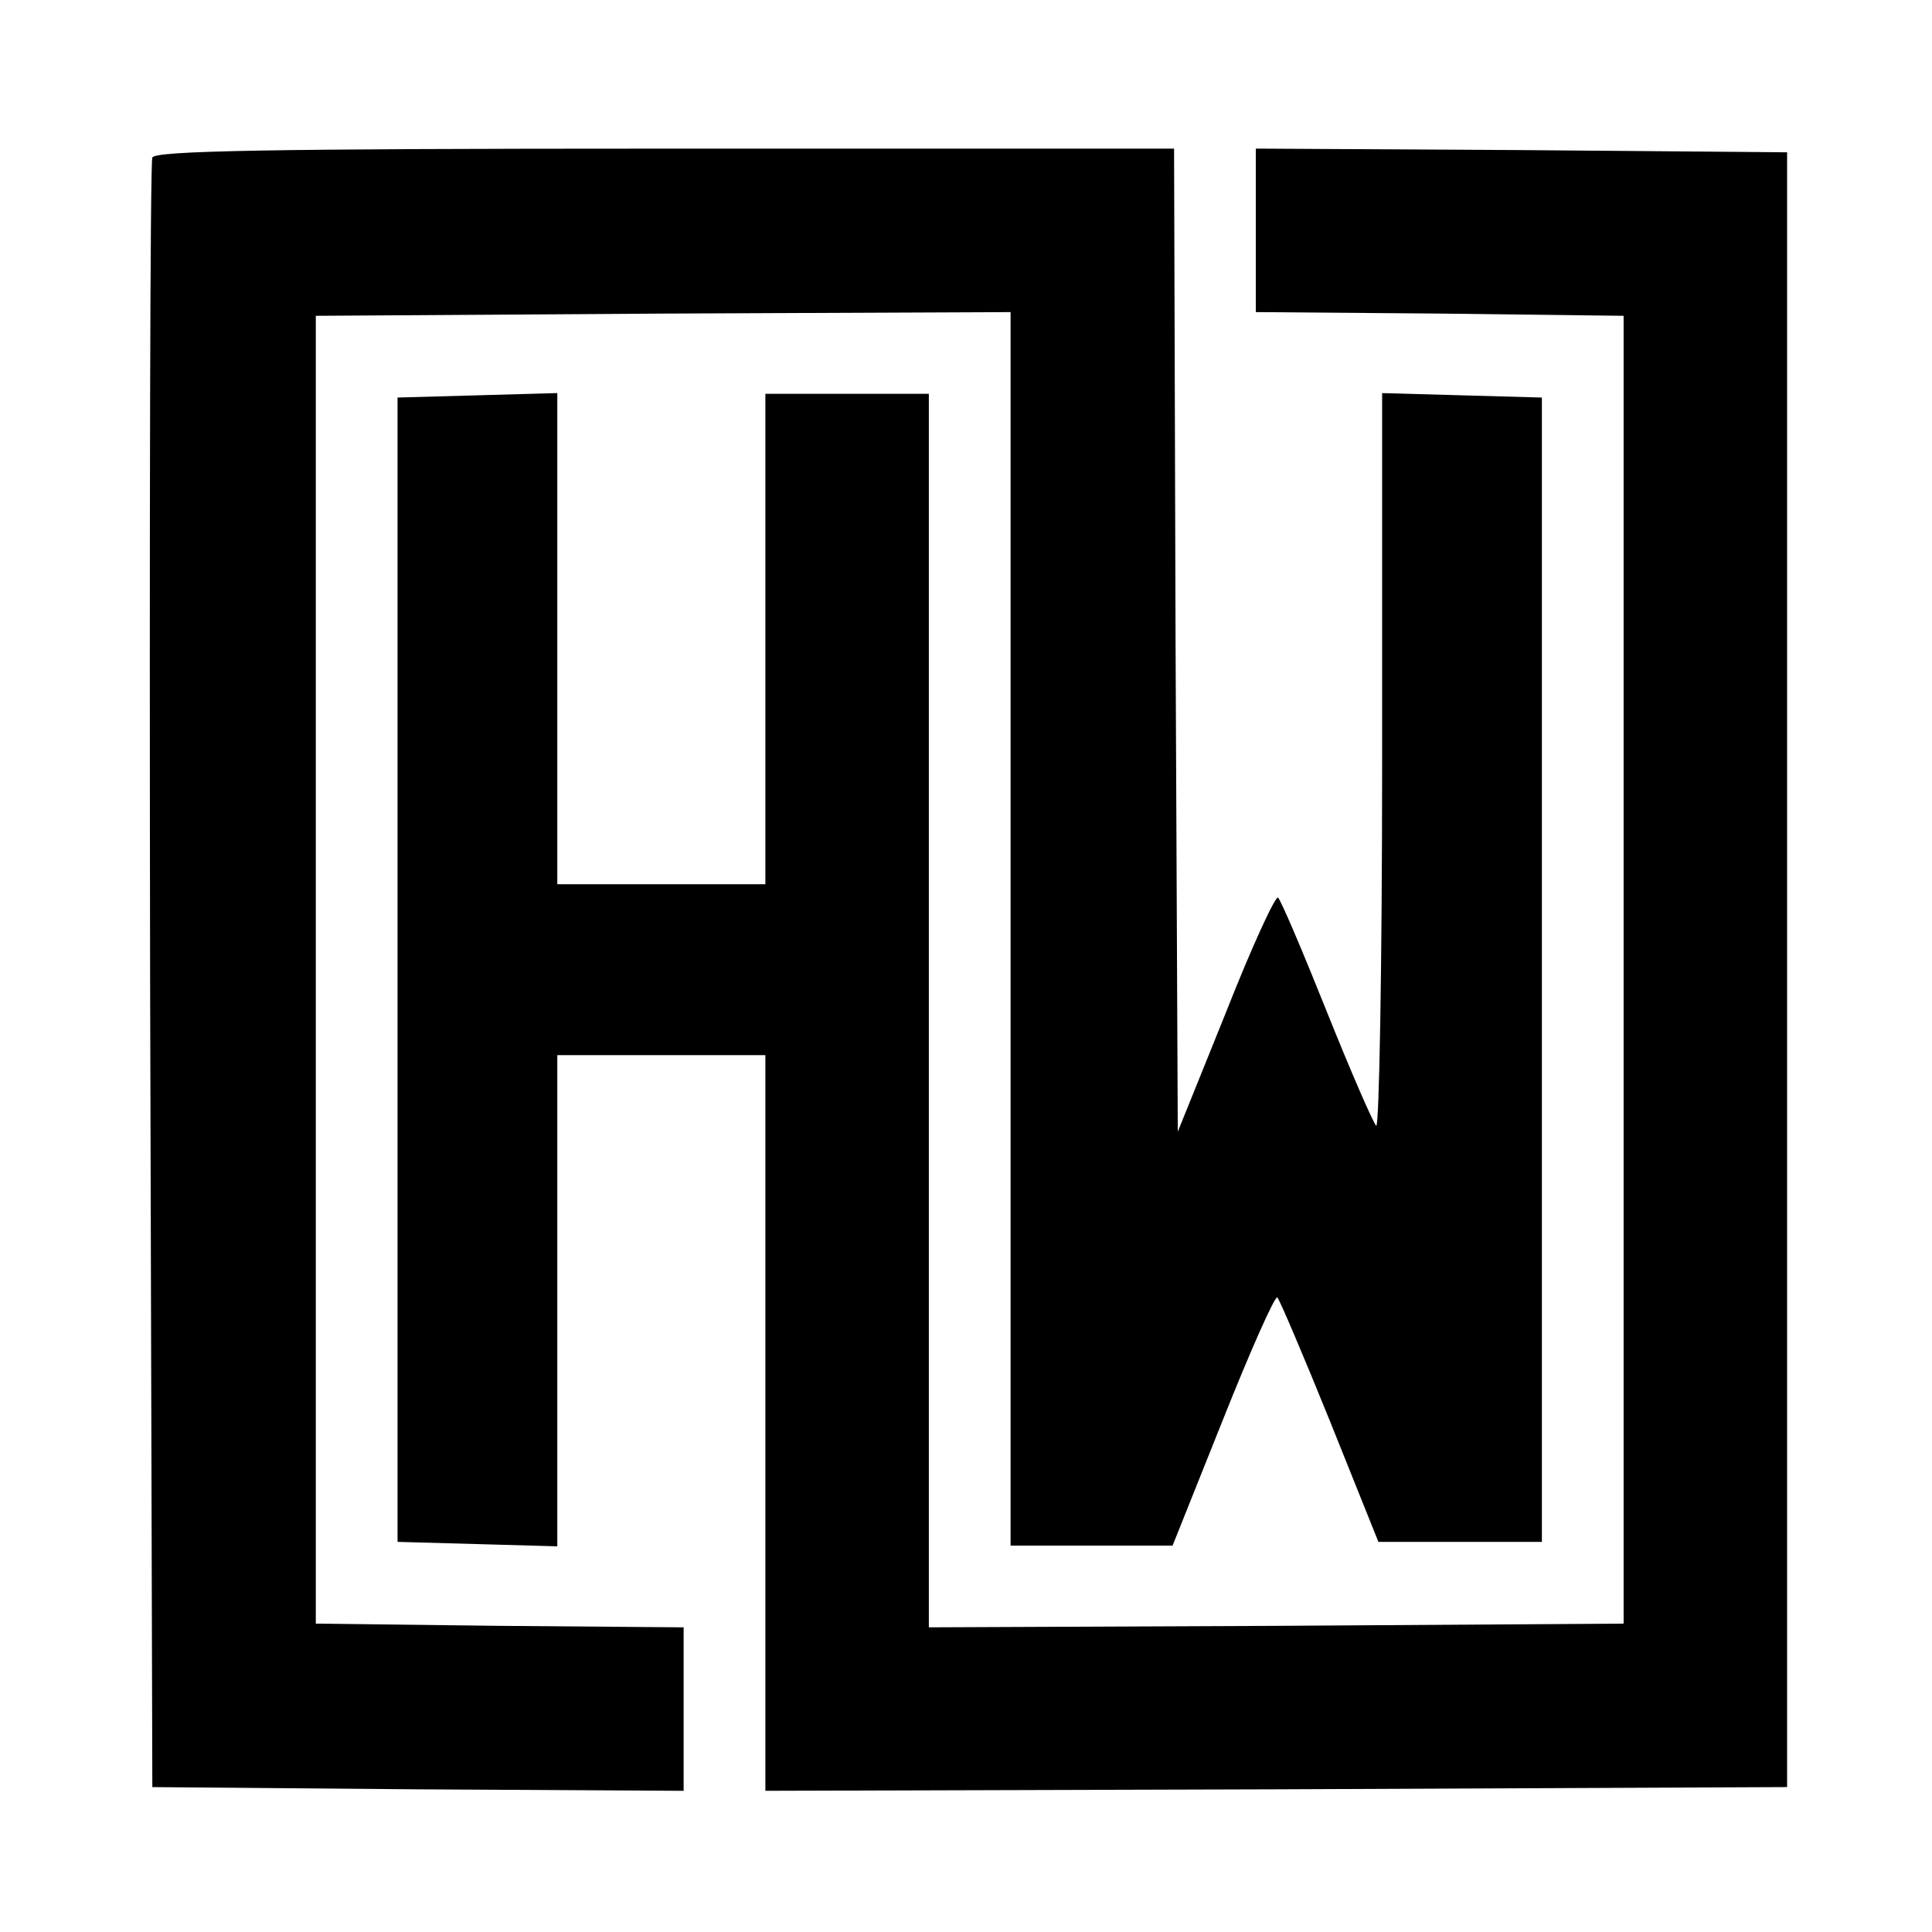
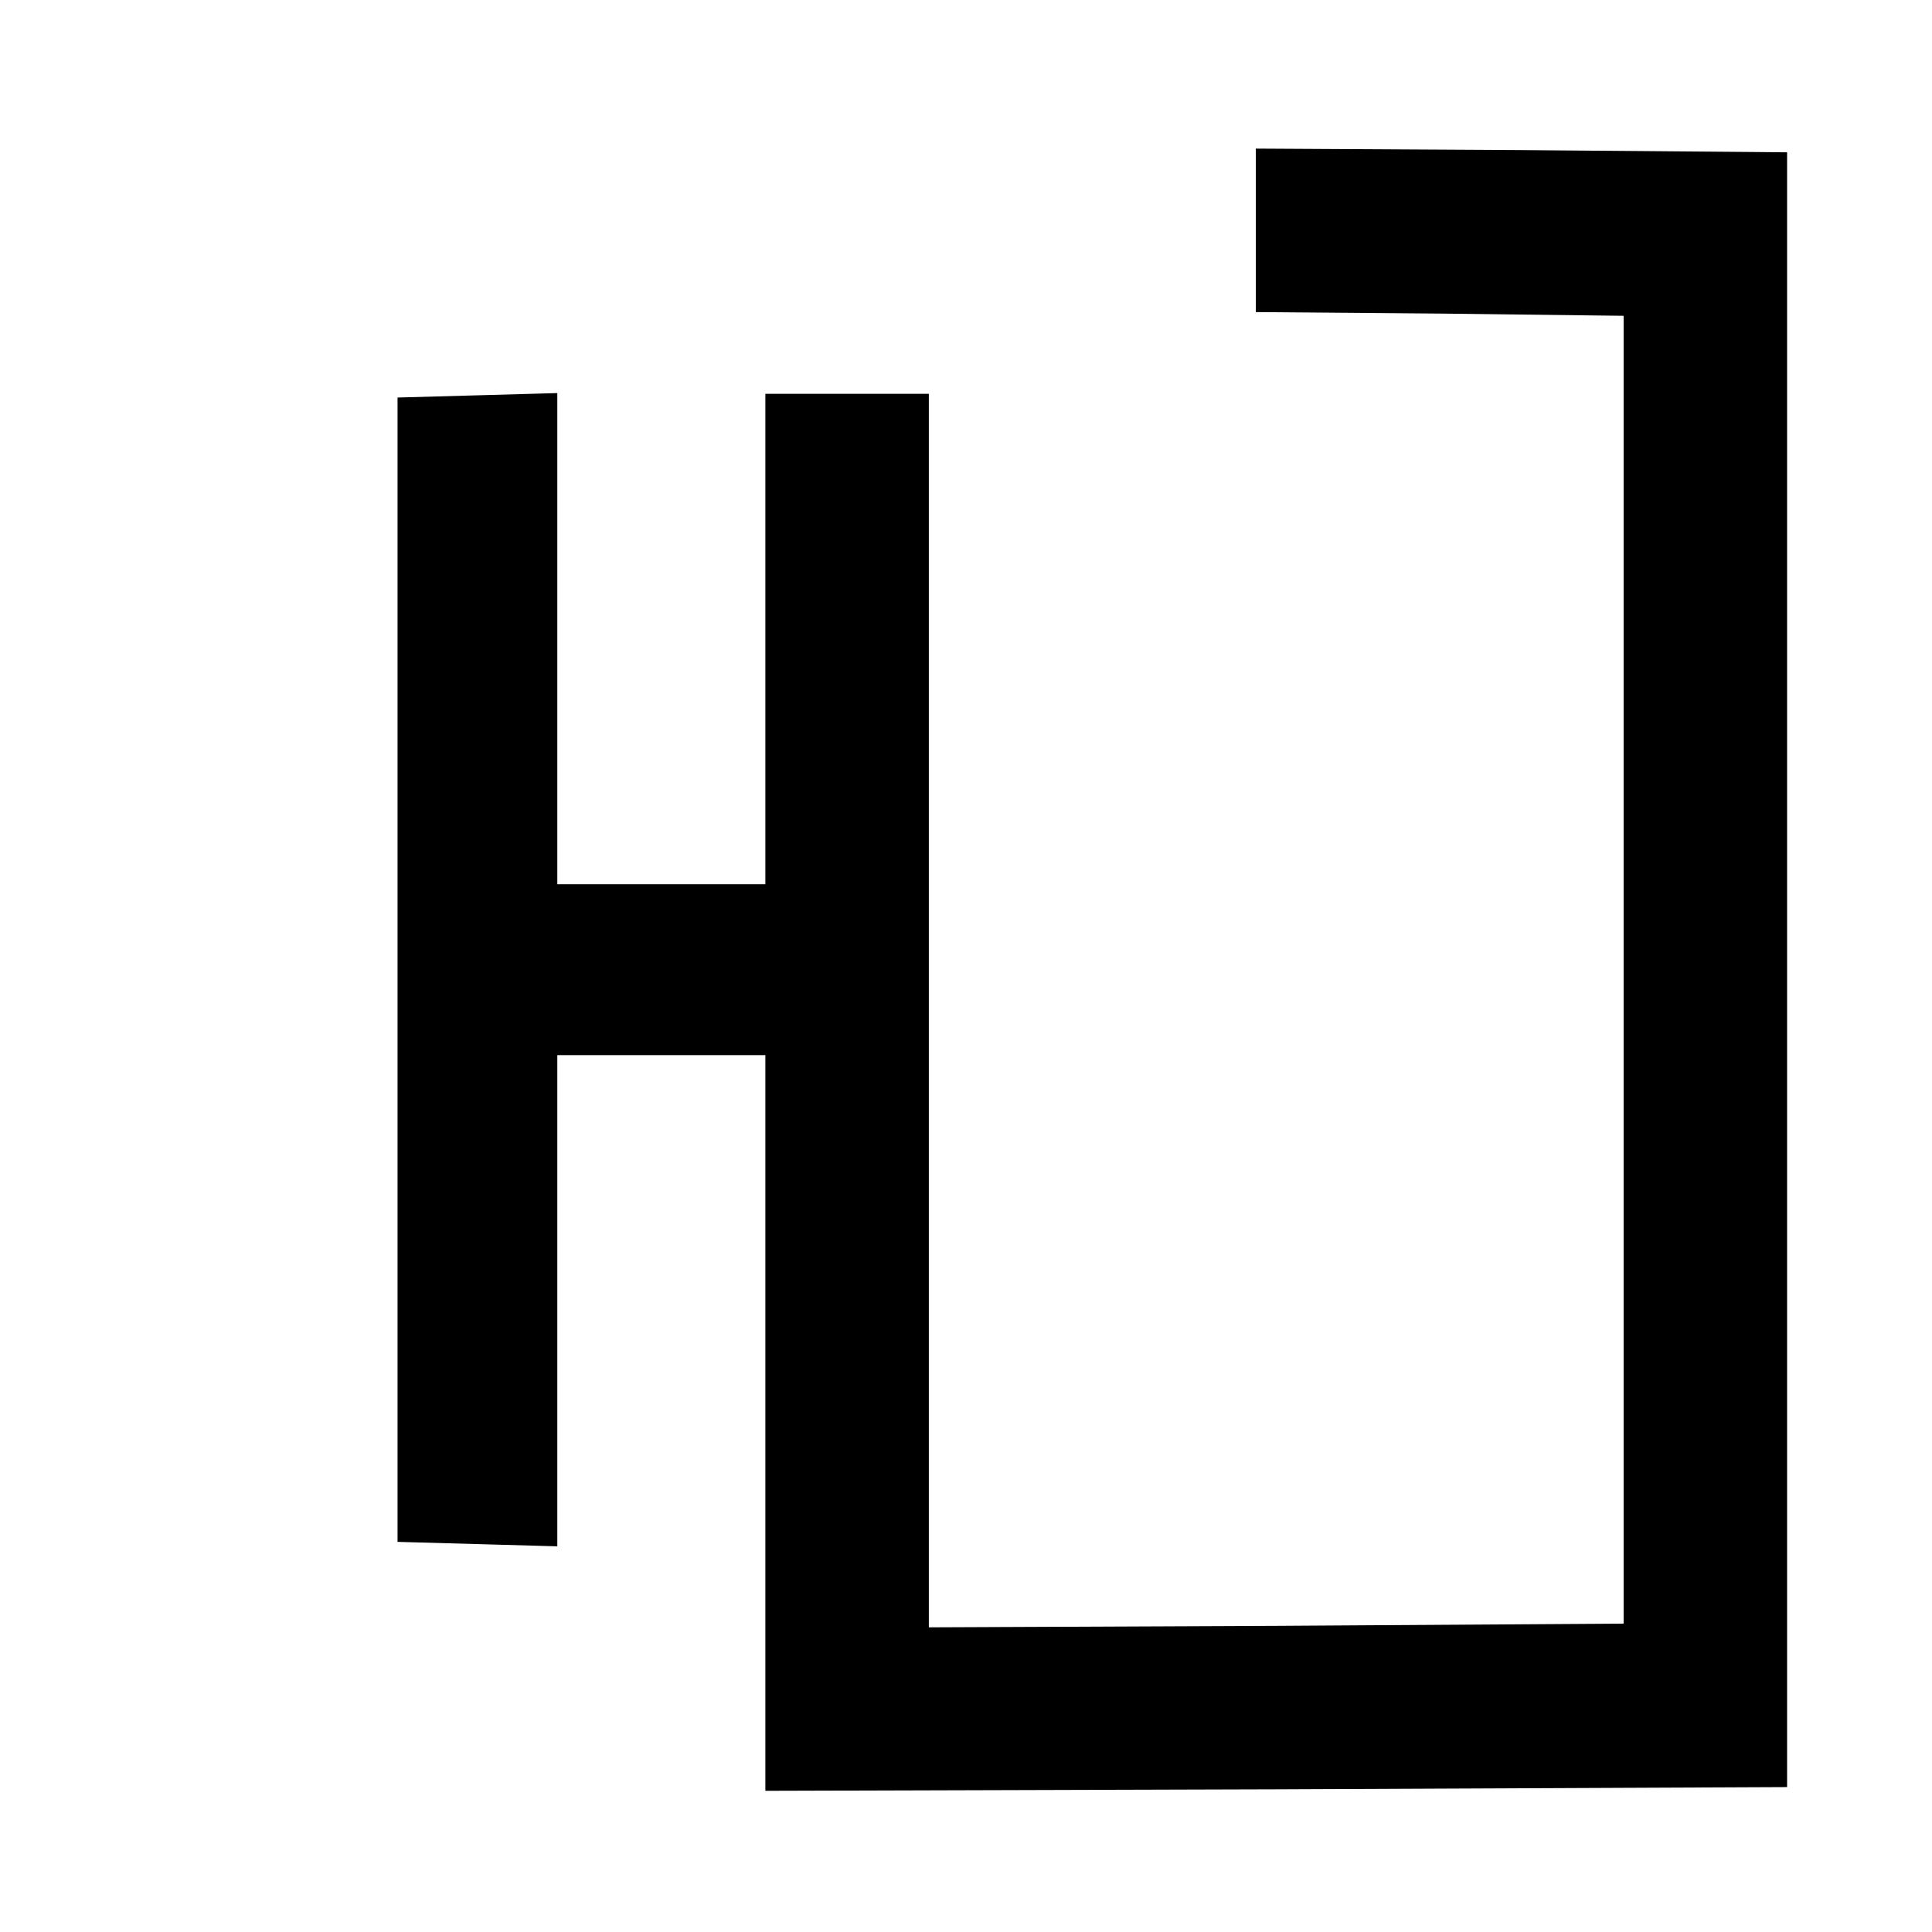
<svg xmlns="http://www.w3.org/2000/svg" version="1.0" width="260pt" height="260pt" viewBox="0 0 260 260" preserveAspectRatio="xMidYMid meet">
  <g transform="translate(0,260) scale(0.1,-0.1)" fill="#000000" stroke="none">
-     <path d="M205 2388 c-3 -7 -4 -503 -3 -1103 l3 -1090 358 -3 357 -2 0 110 0 110 -247 2 -248 3 0 880 0 880 468 3 467 2 0 -830 0 -830 109 0 109 0 68 170 c37 93 70 167 73 164 3 -3 35 -78 71 -167 l65 -162 110 0 110 0 0 770 0 770 -107 3 -108 3 0 -498 c0 -273 -4 -493 -8 -488 -5 6 -35 75 -67 155 -32 80 -61 148 -65 152 -3 4 -35 -65 -70 -154 l-65 -161 -3 662 -2 661 -685 0 c-539 0 -687 -3 -690 -12z" />
-     <path d="M1690 2290 l0 -110 248 -2 247 -3 0 -880 0 -880 -467 -3 -468 -2 0 830 0 830 -110 0 -110 0 0 -330 0 -330 -140 0 -140 0 0 330 0 331 -107 -3 -108 -3 0 -770 0 -770 108 -3 107 -3 0 331 0 330 140 0 140 0 0 -495 0 -495 688 2 687 3 0 1100 0 1100 -357 3 -358 2 0 -110z" />
+     <path d="M1690 2290 l0 -110 248 -2 247 -3 0 -880 0 -880 -467 -3 -468 -2 0 830 0 830 -110 0 -110 0 0 -330 0 -330 -140 0 -140 0 0 330 0 331 -107 -3 -108 -3 0 -770 0 -770 108 -3 107 -3 0 331 0 330 140 0 140 0 0 -495 0 -495 688 2 687 3 0 1100 0 1100 -357 3 -358 2 0 -110" />
  </g>
</svg>